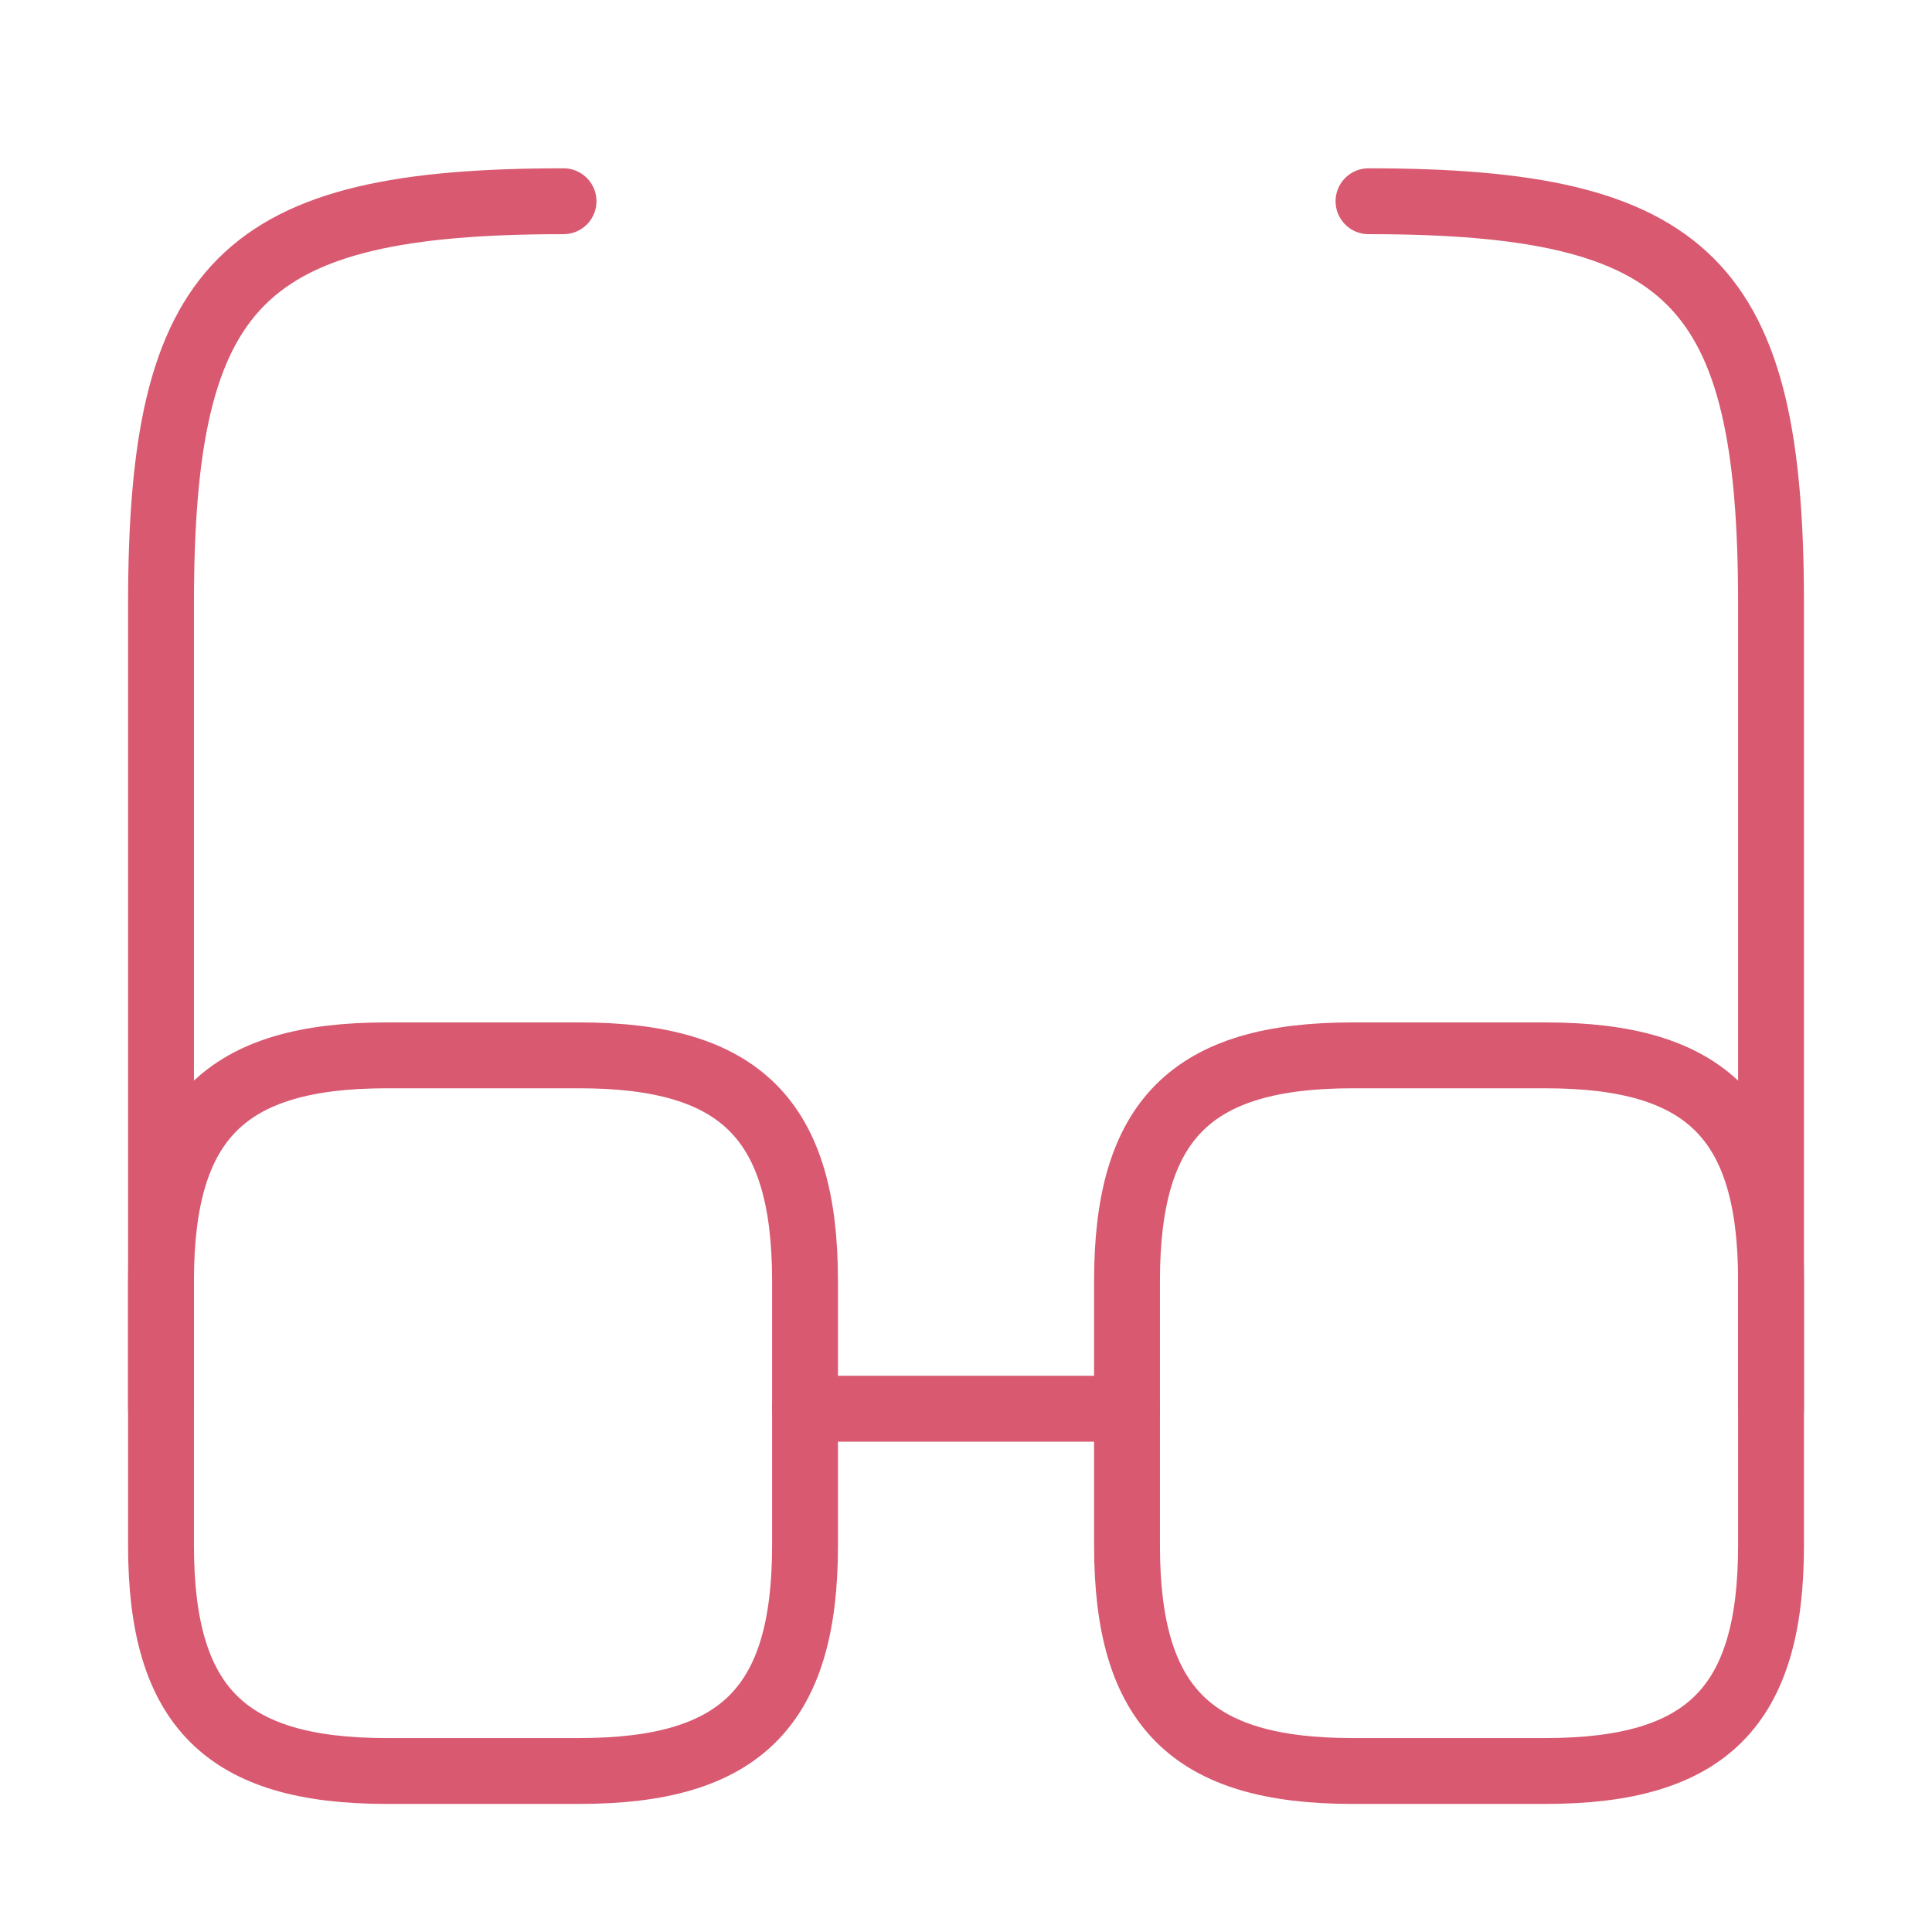
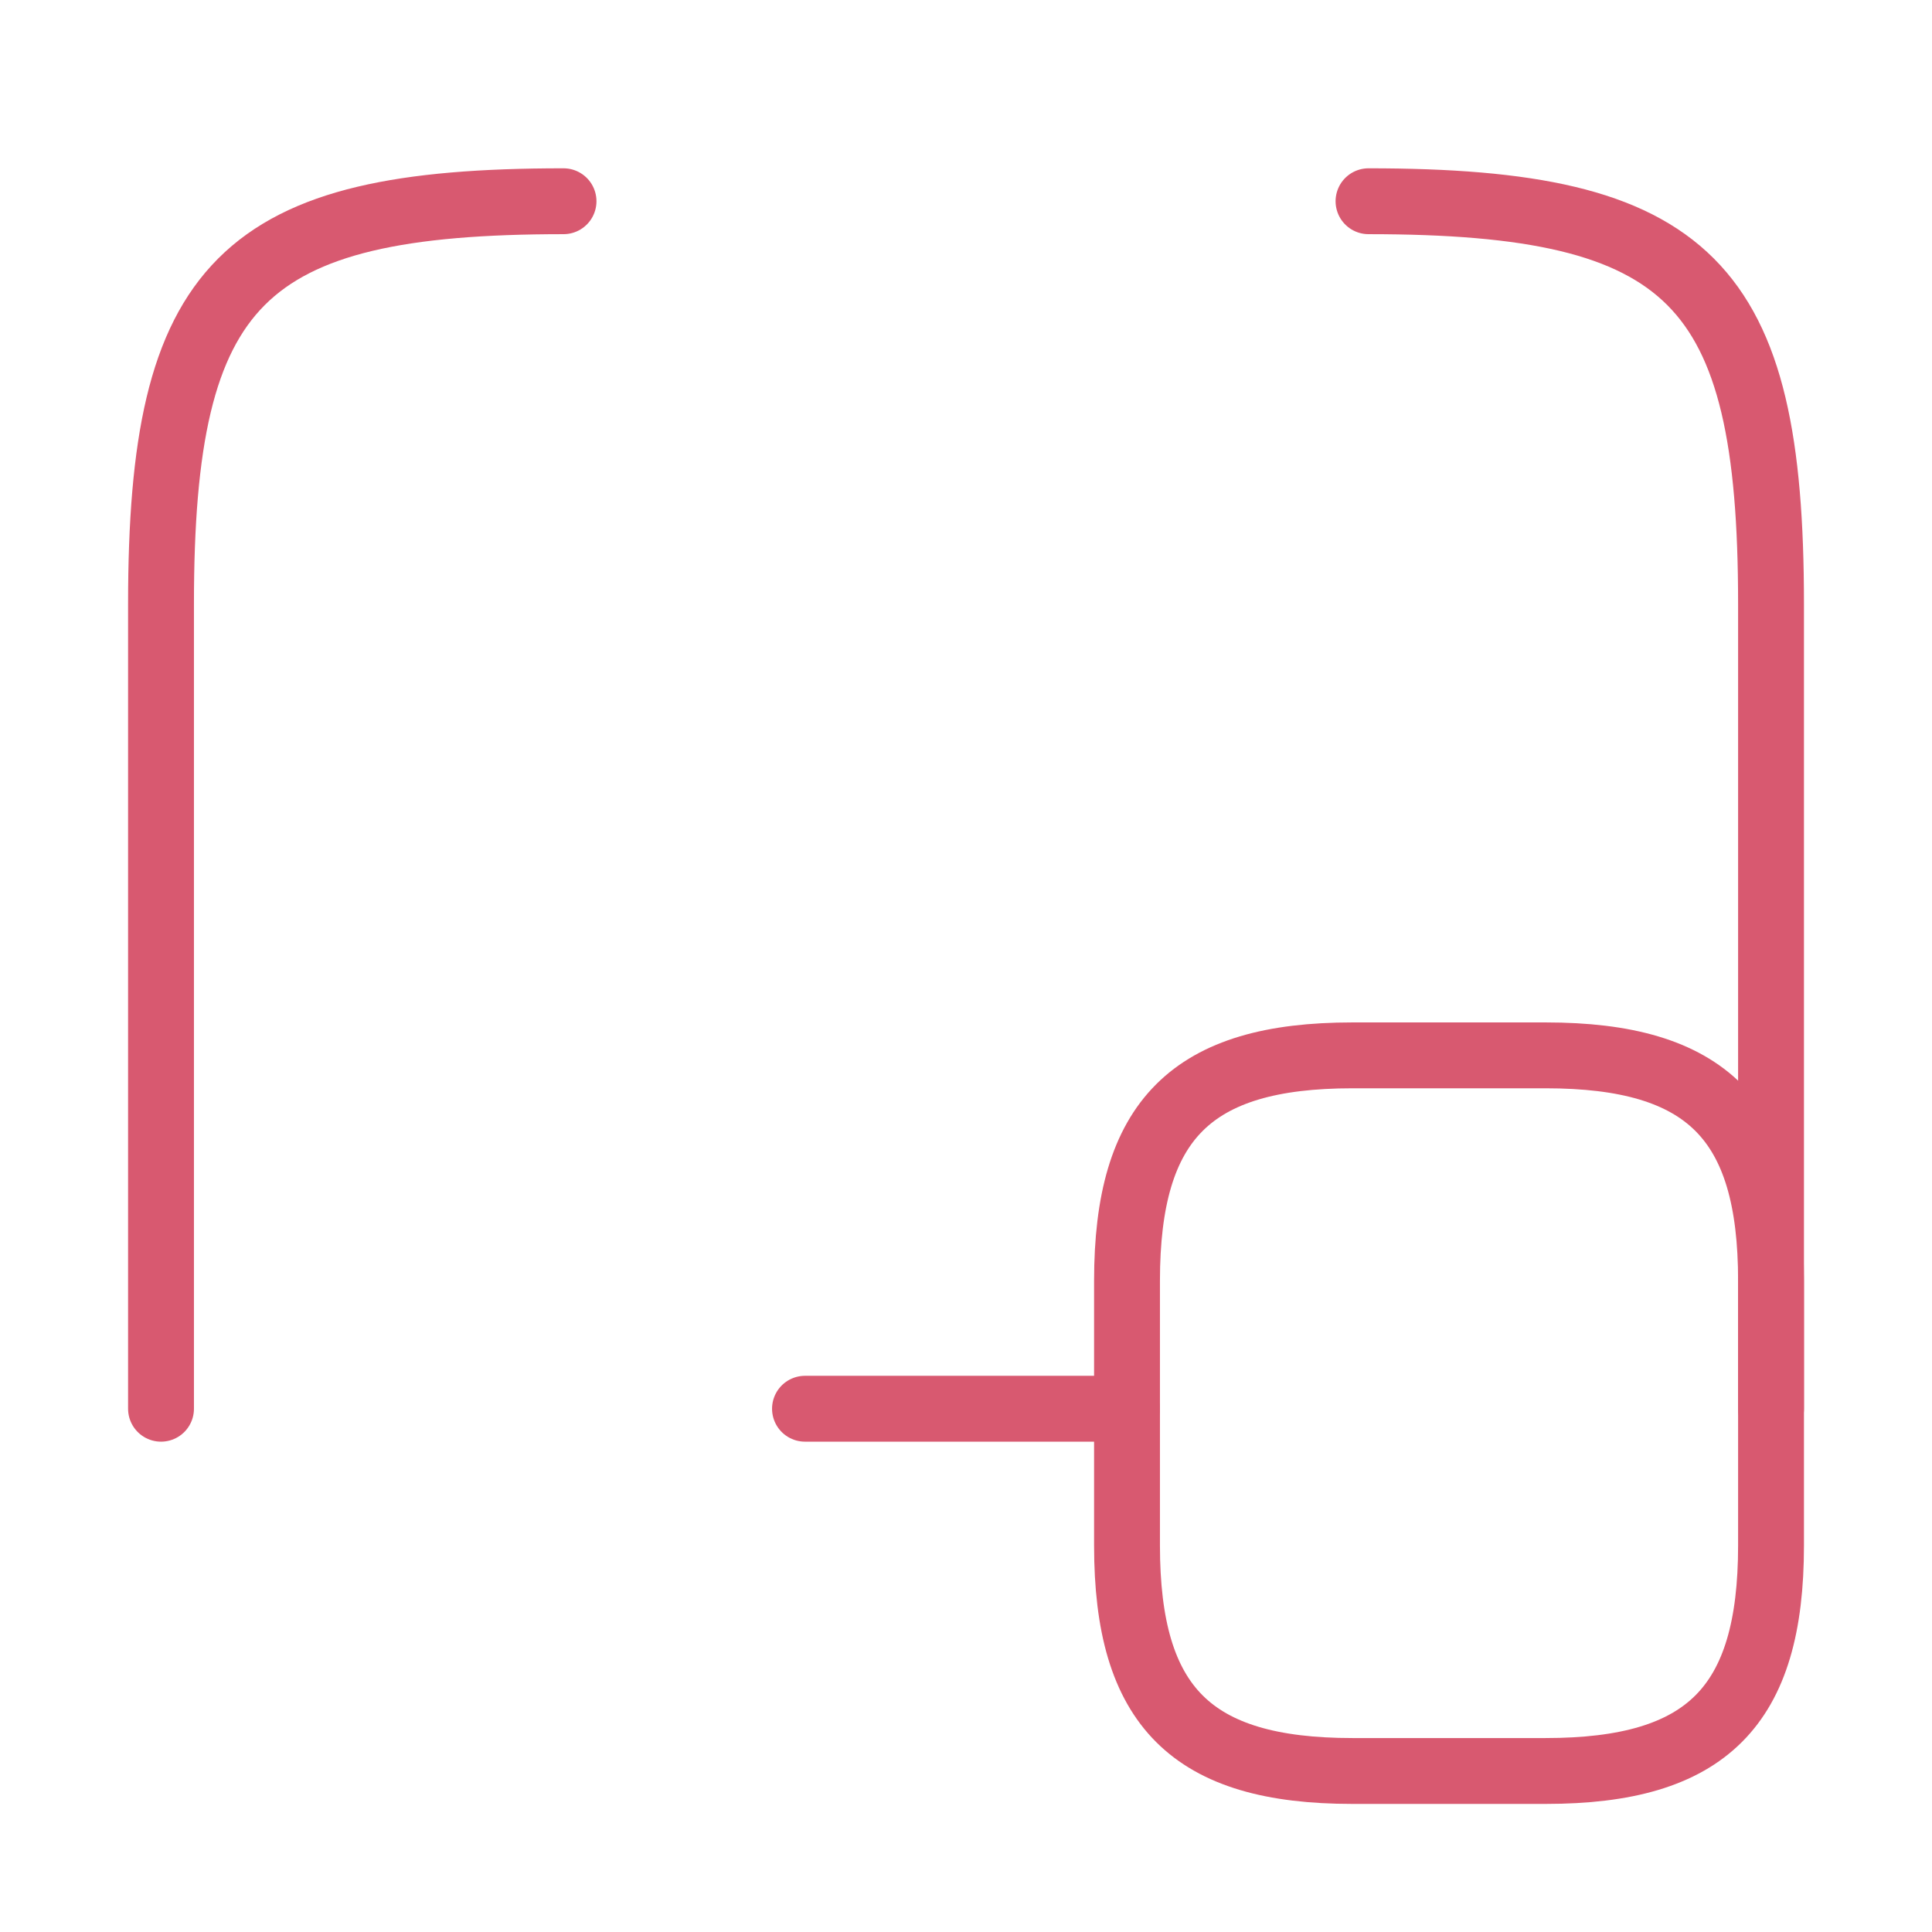
<svg xmlns="http://www.w3.org/2000/svg" width="44" height="44" viewBox="0 0 44 44" fill="none">
  <g id="vuesax/linear/glass">
    <g id="glass">
      <path id="Vector" d="M18.333 32.083H25.666" stroke="#D85970" stroke-width="1.5" stroke-linecap="round" stroke-linejoin="round" />
      <path id="Vector_2" d="M3.667 32.083V13.75C3.667 6.417 5.5 4.583 12.834 4.583" stroke="#D85970" stroke-width="1.5" stroke-linecap="round" stroke-linejoin="round" />
      <path id="Vector_3" d="M40.334 32.083V13.75C40.334 6.417 38.5 4.583 31.167 4.583" stroke="#D85970" stroke-width="1.5" stroke-linecap="round" stroke-linejoin="round" />
-       <path id="Vector_4" d="M18.334 29.168V35.2C18.334 38.867 16.867 40.333 13.2 40.333H8.8C5.134 40.333 3.667 38.867 3.667 35.2V29.168C3.667 25.502 5.134 24.035 8.8 24.035H13.2C16.867 24.035 18.334 25.502 18.334 29.168Z" stroke="#D85970" stroke-width="1.5" stroke-linecap="round" stroke-linejoin="round" />
      <path id="Vector_5" d="M40.334 29.168V35.2C40.334 38.867 38.867 40.333 35.2 40.333H30.8C27.134 40.333 25.667 38.867 25.667 35.2V29.168C25.667 25.502 27.134 24.035 30.8 24.035H35.2C38.867 24.035 40.334 25.502 40.334 29.168Z" stroke="#D85970" stroke-width="1.5" stroke-linecap="round" stroke-linejoin="round" />
    </g>
  </g>
</svg>